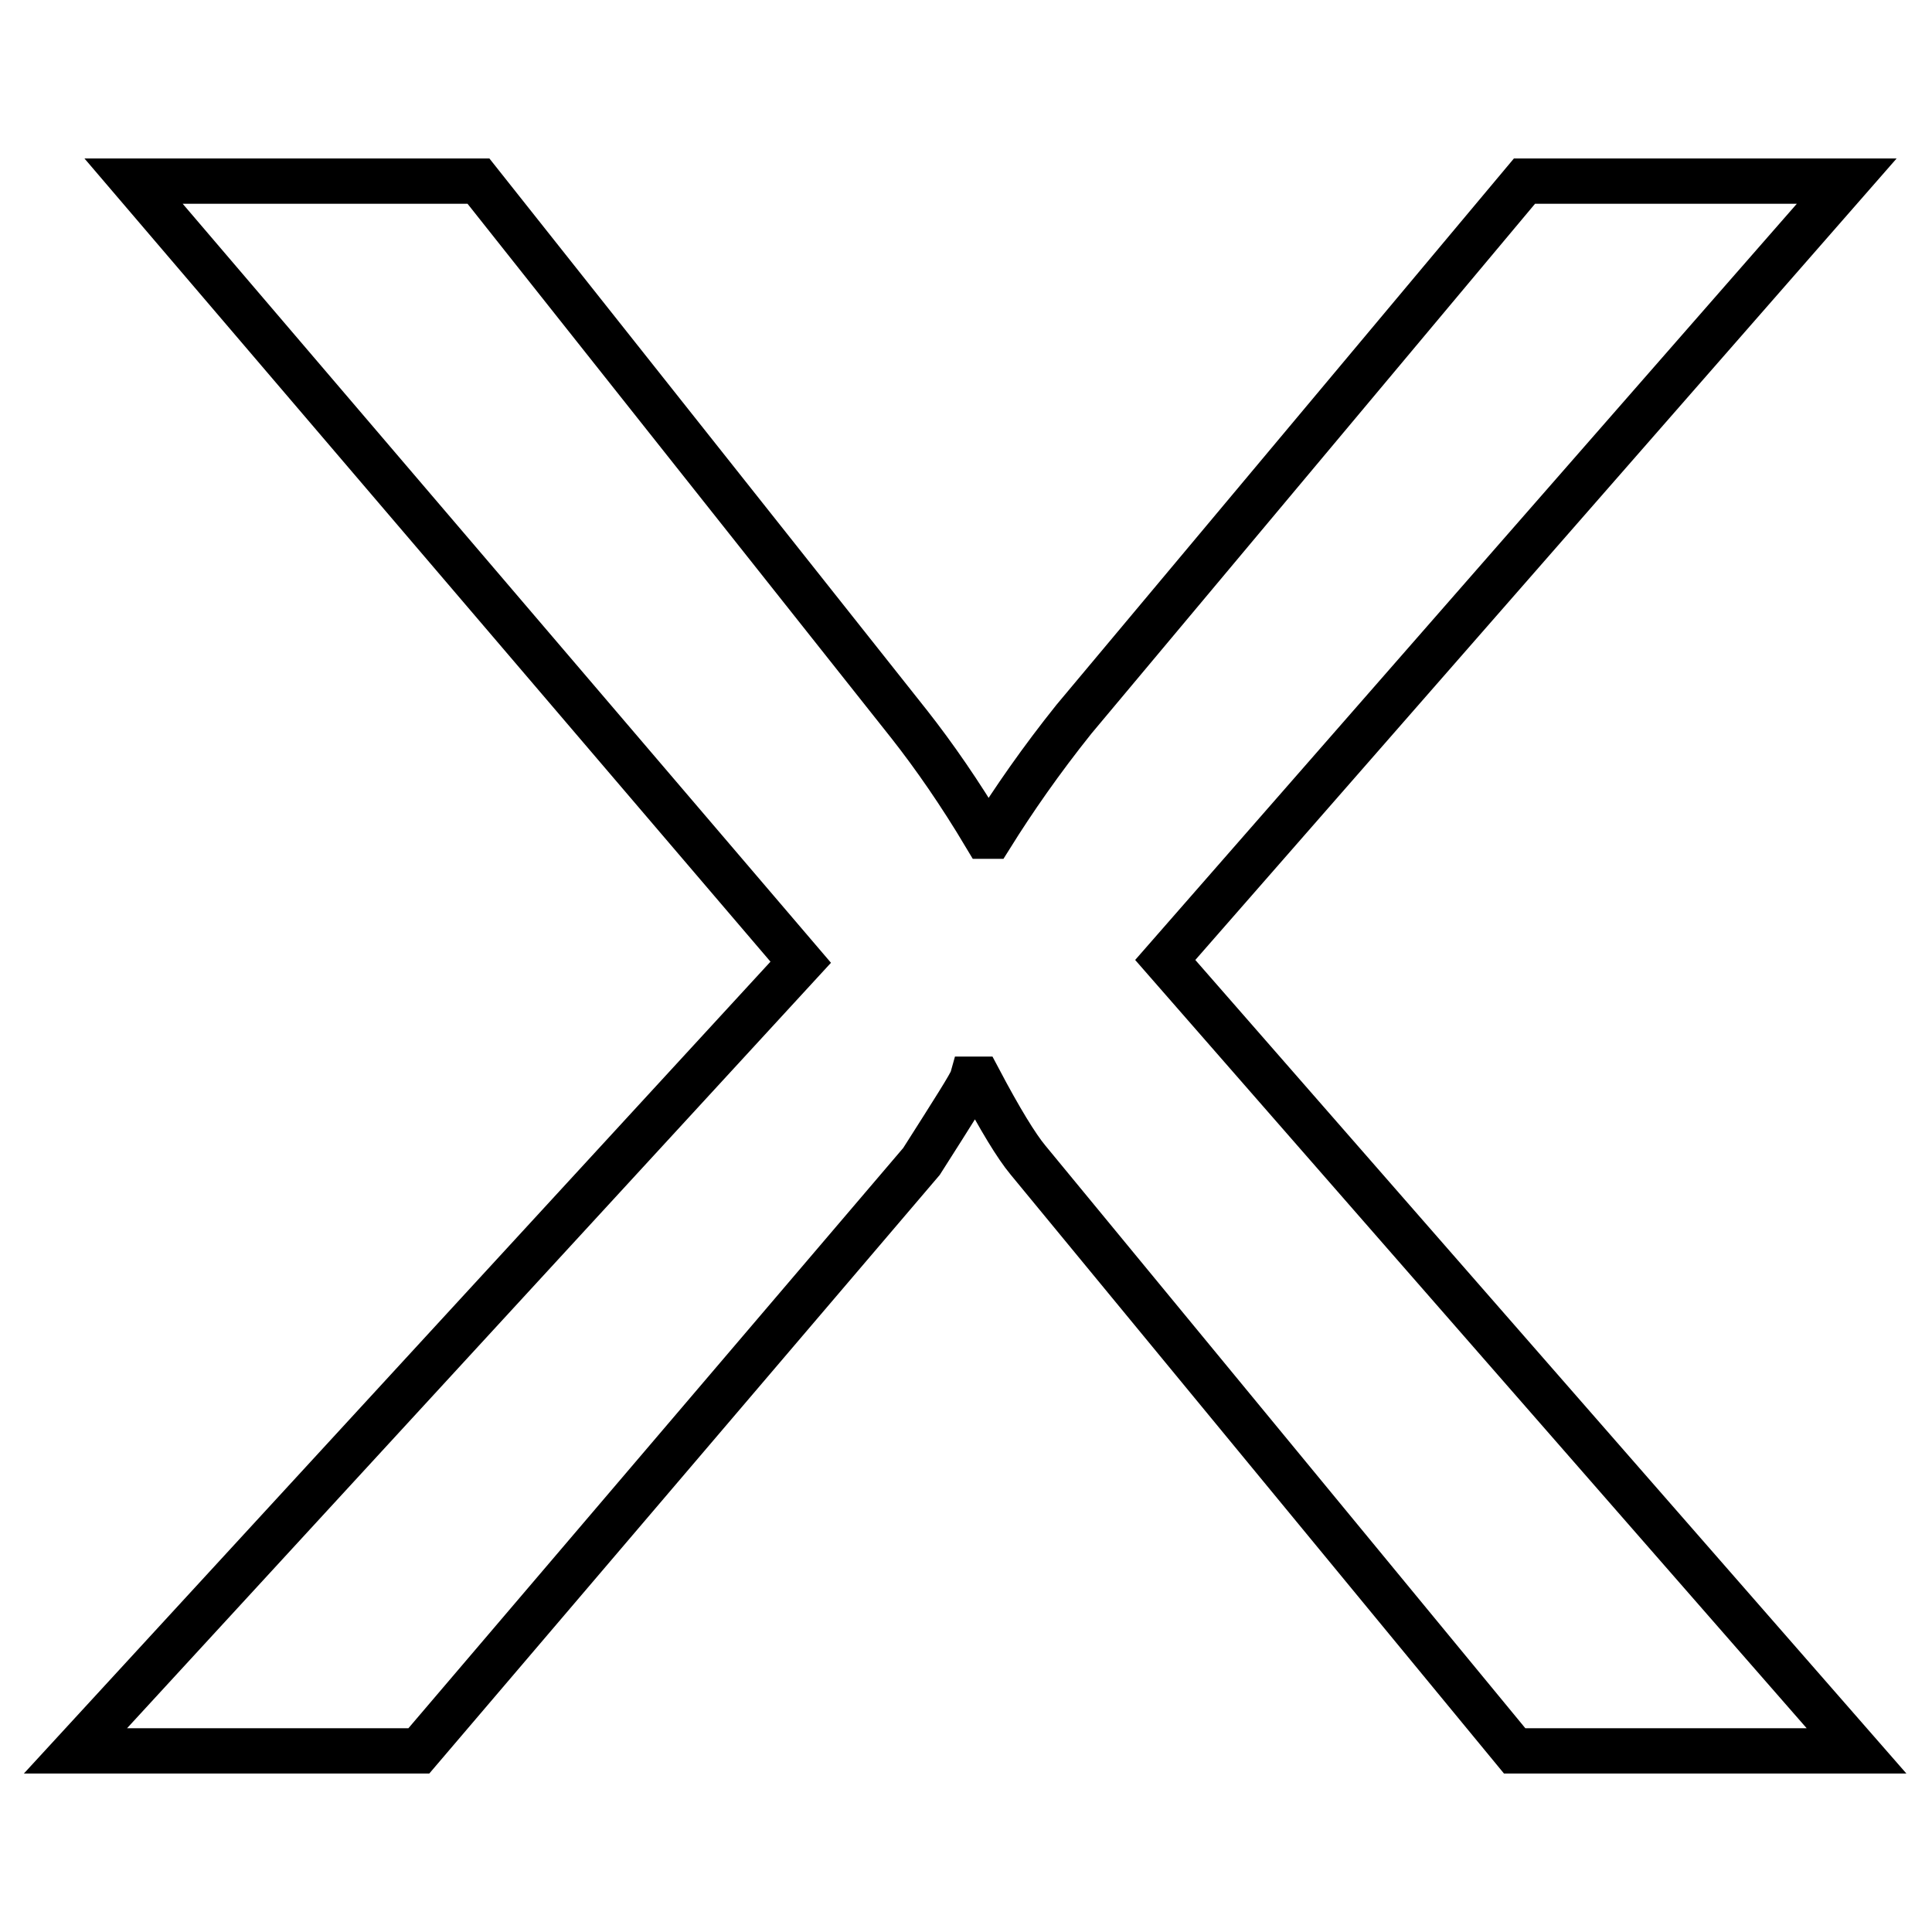
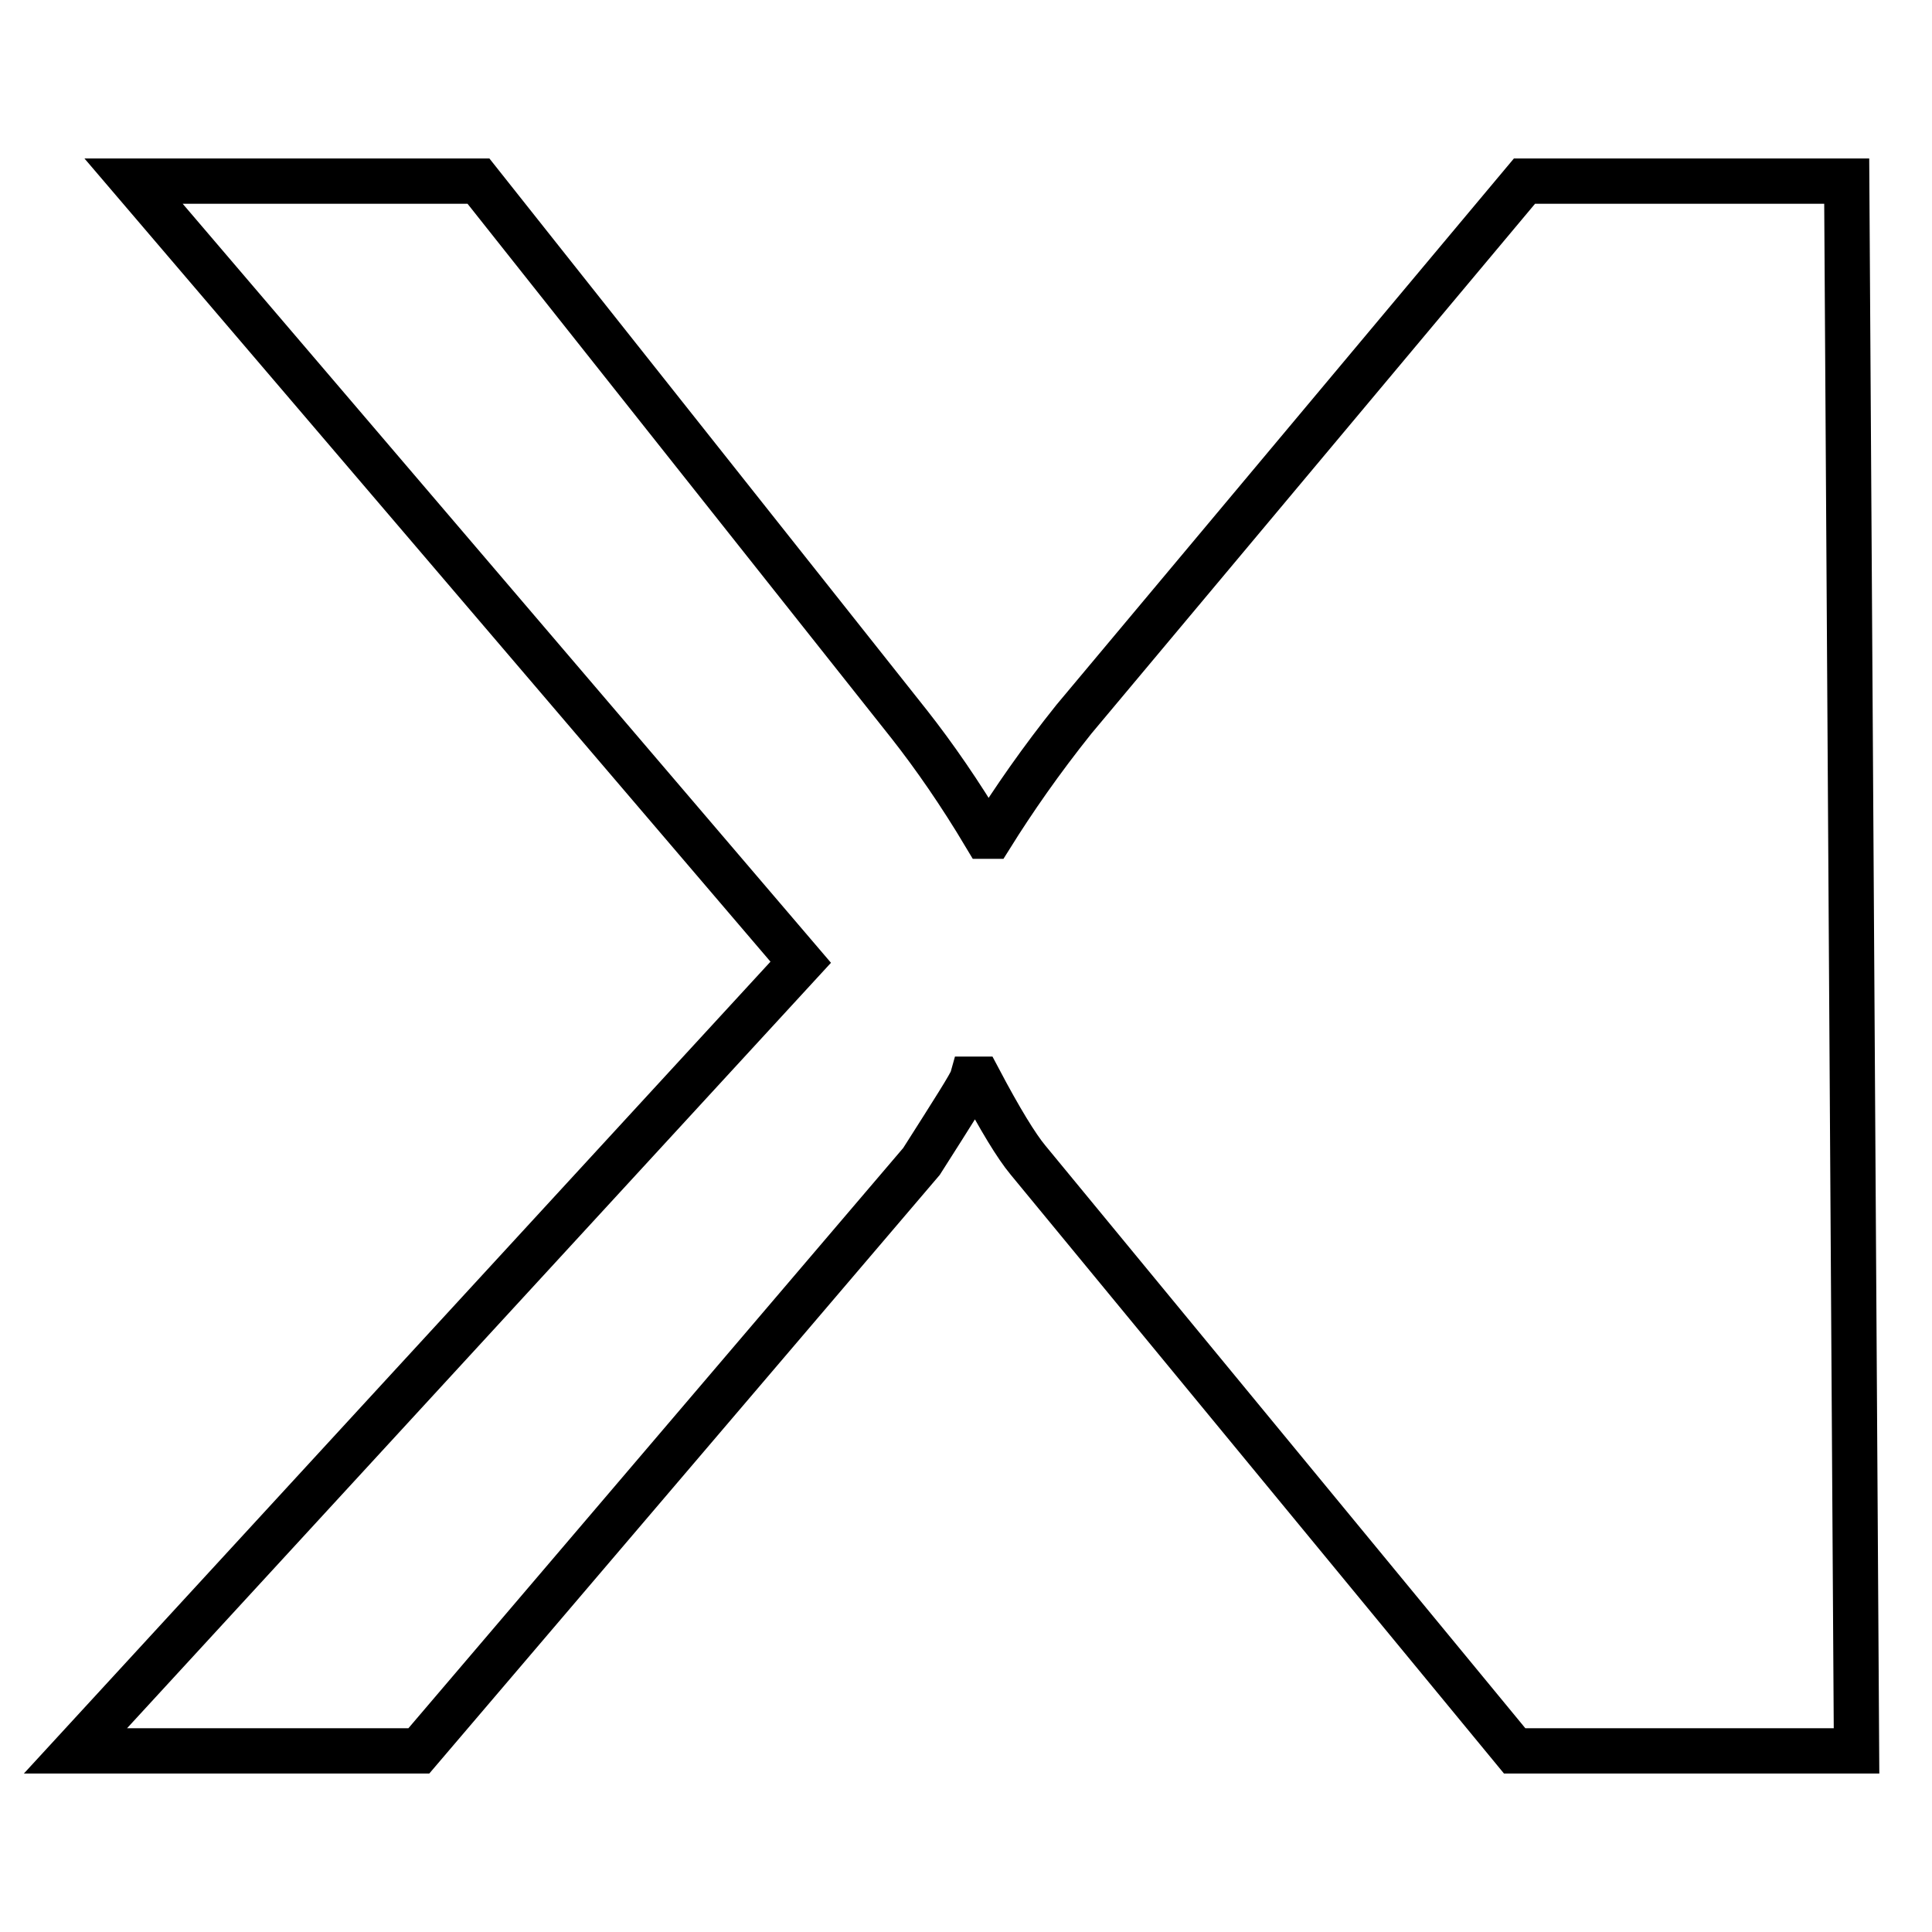
<svg xmlns="http://www.w3.org/2000/svg" version="1.1" x="0px" y="0px" viewBox="0 0 256 256" enable-background="new 0 0 256 256" xml:space="preserve">
  <g>
    <g>
-       <path stroke-width="6" fill-opacity="0" stroke="#000000" d="M246,232h-45.3l-64.5-78.3c-1.5-1.8-3.7-5.4-6.5-10.7h-0.9c-0.2,0.7-2.5,4.3-6.7,10.9L55.5,232H10l96.1-104.5L17.7,24h45.7l57.1,72c3.3,4.2,6.7,9.1,10.1,14.8h0.7c3-4.8,6.6-10,11-15.5L202,24h42.7l-90.3,103.2L246,232z" />
+       <path stroke-width="6" fill-opacity="0" stroke="#000000" d="M246,232h-45.3l-64.5-78.3c-1.5-1.8-3.7-5.4-6.5-10.7h-0.9c-0.2,0.7-2.5,4.3-6.7,10.9L55.5,232H10l96.1-104.5L17.7,24h45.7l57.1,72c3.3,4.2,6.7,9.1,10.1,14.8h0.7c3-4.8,6.6-10,11-15.5L202,24h42.7L246,232z" />
    </g>
  </g>
</svg>